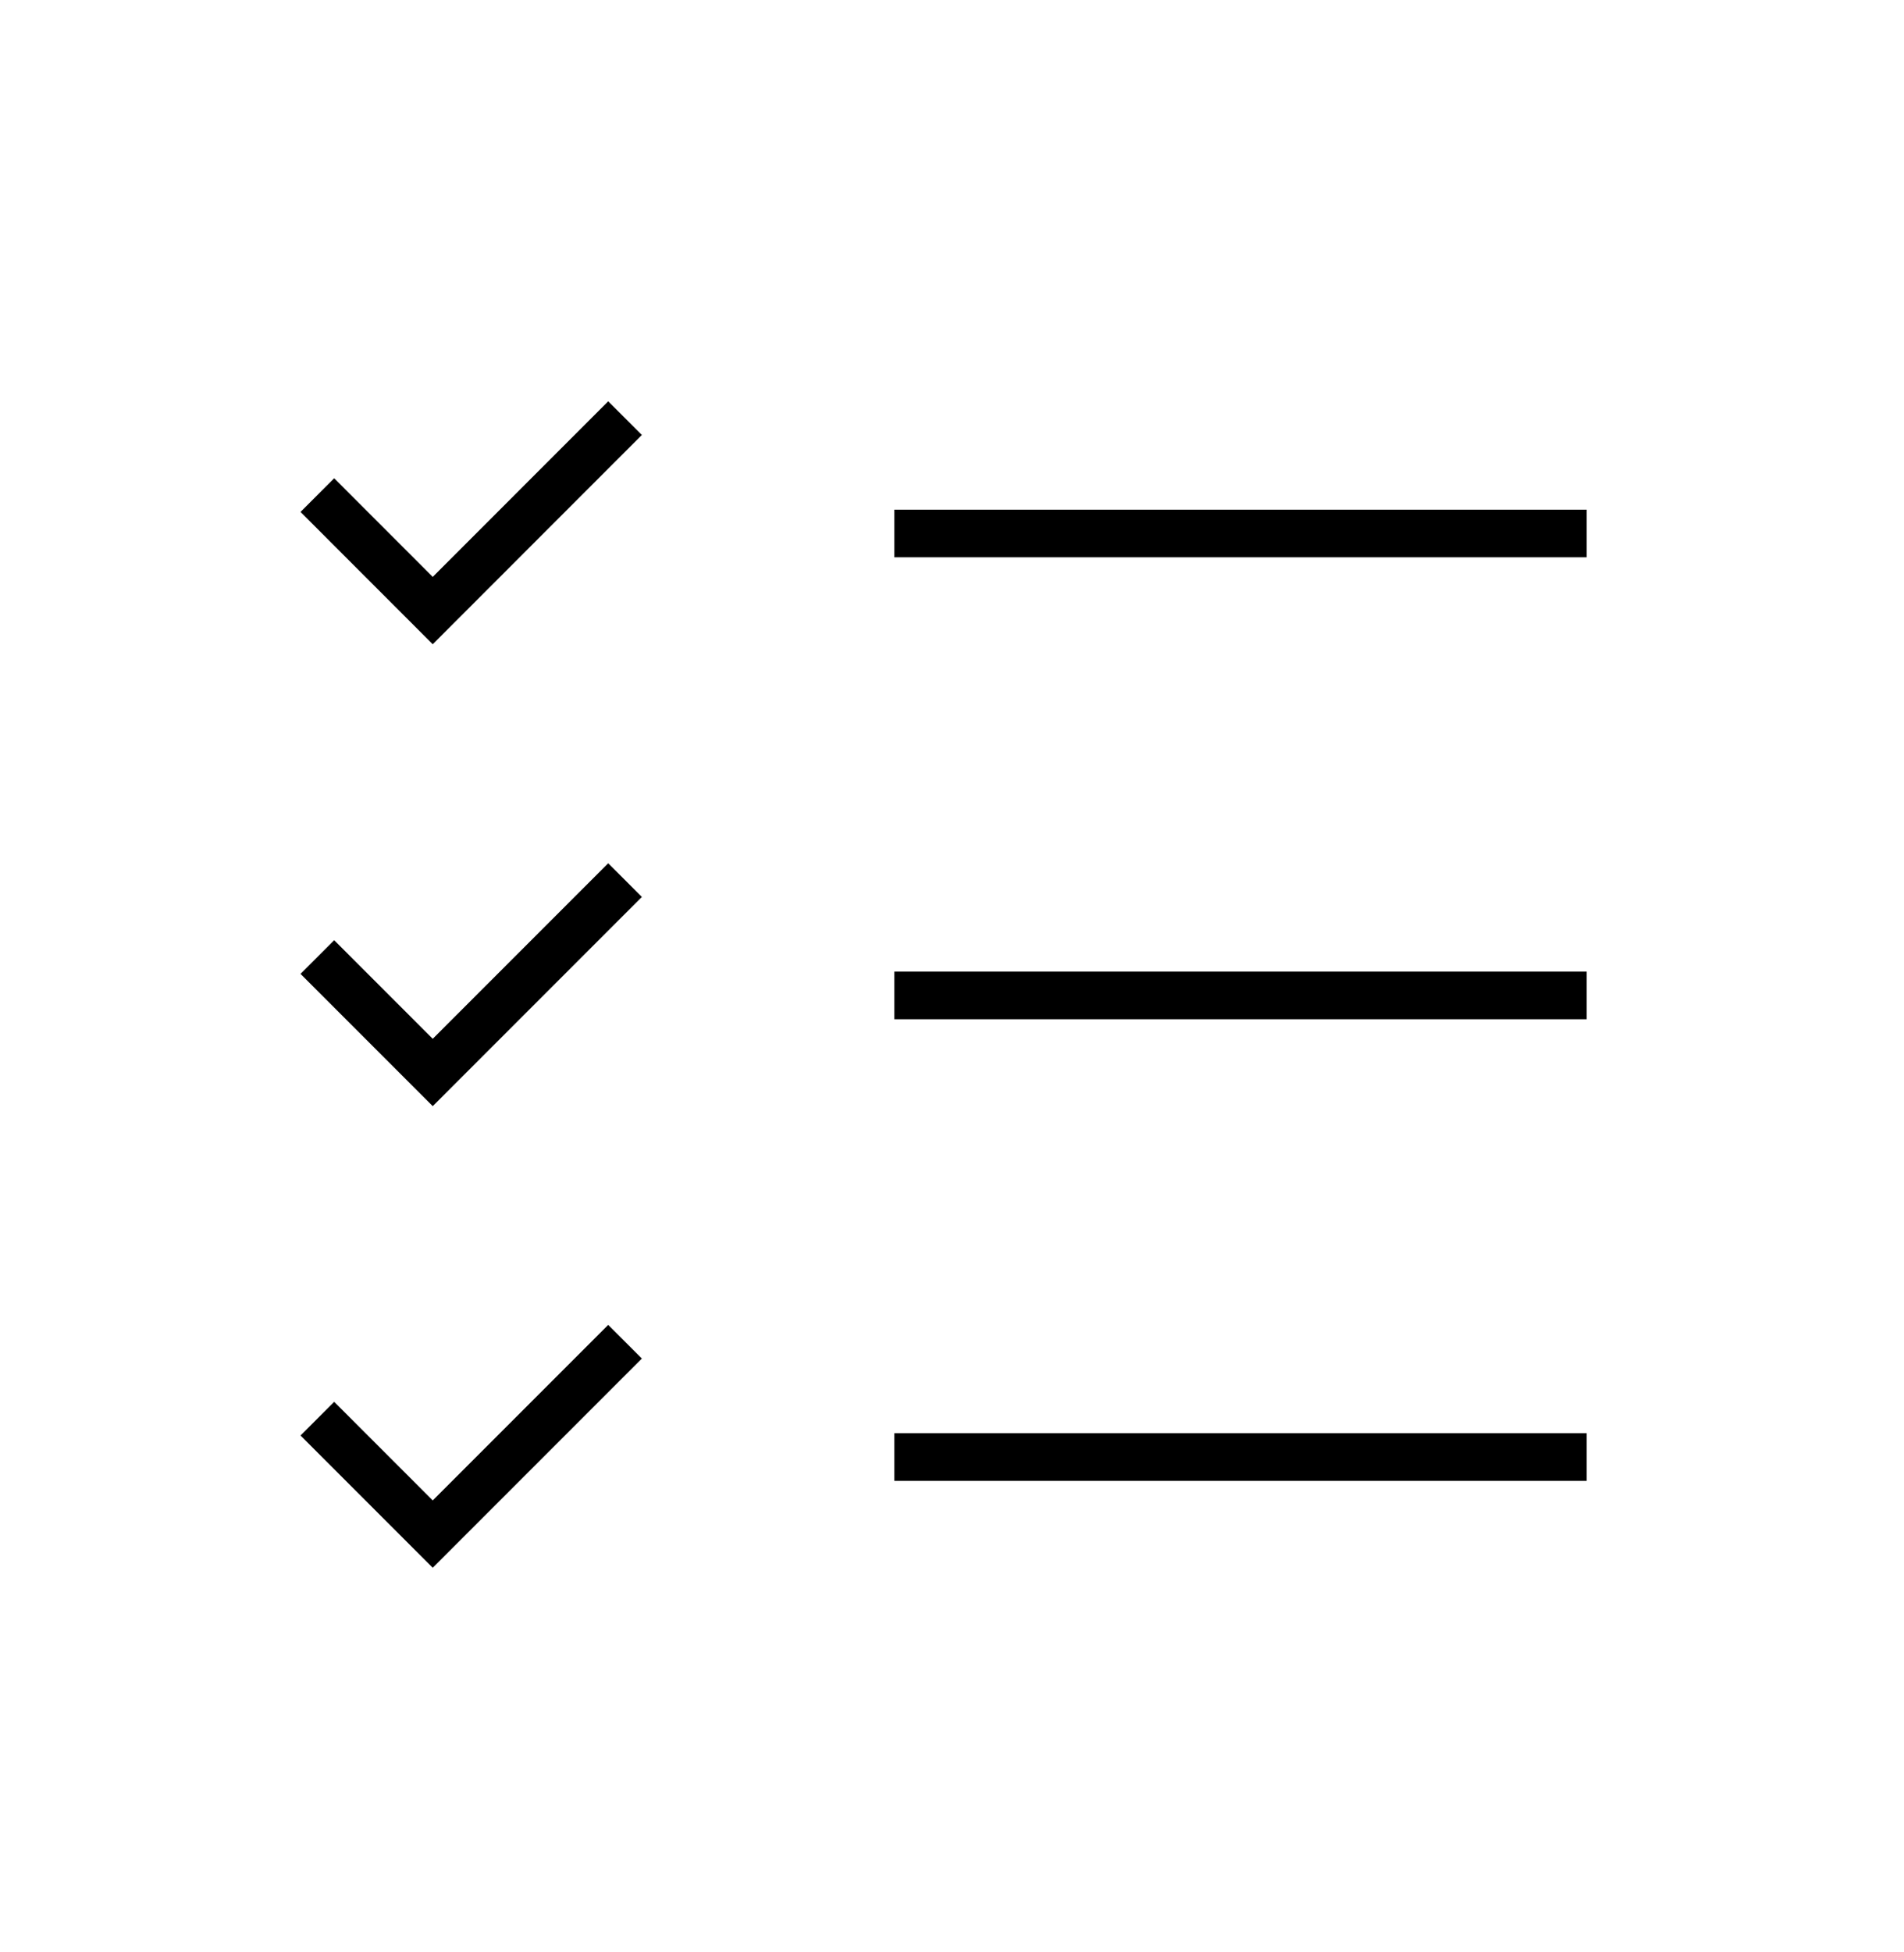
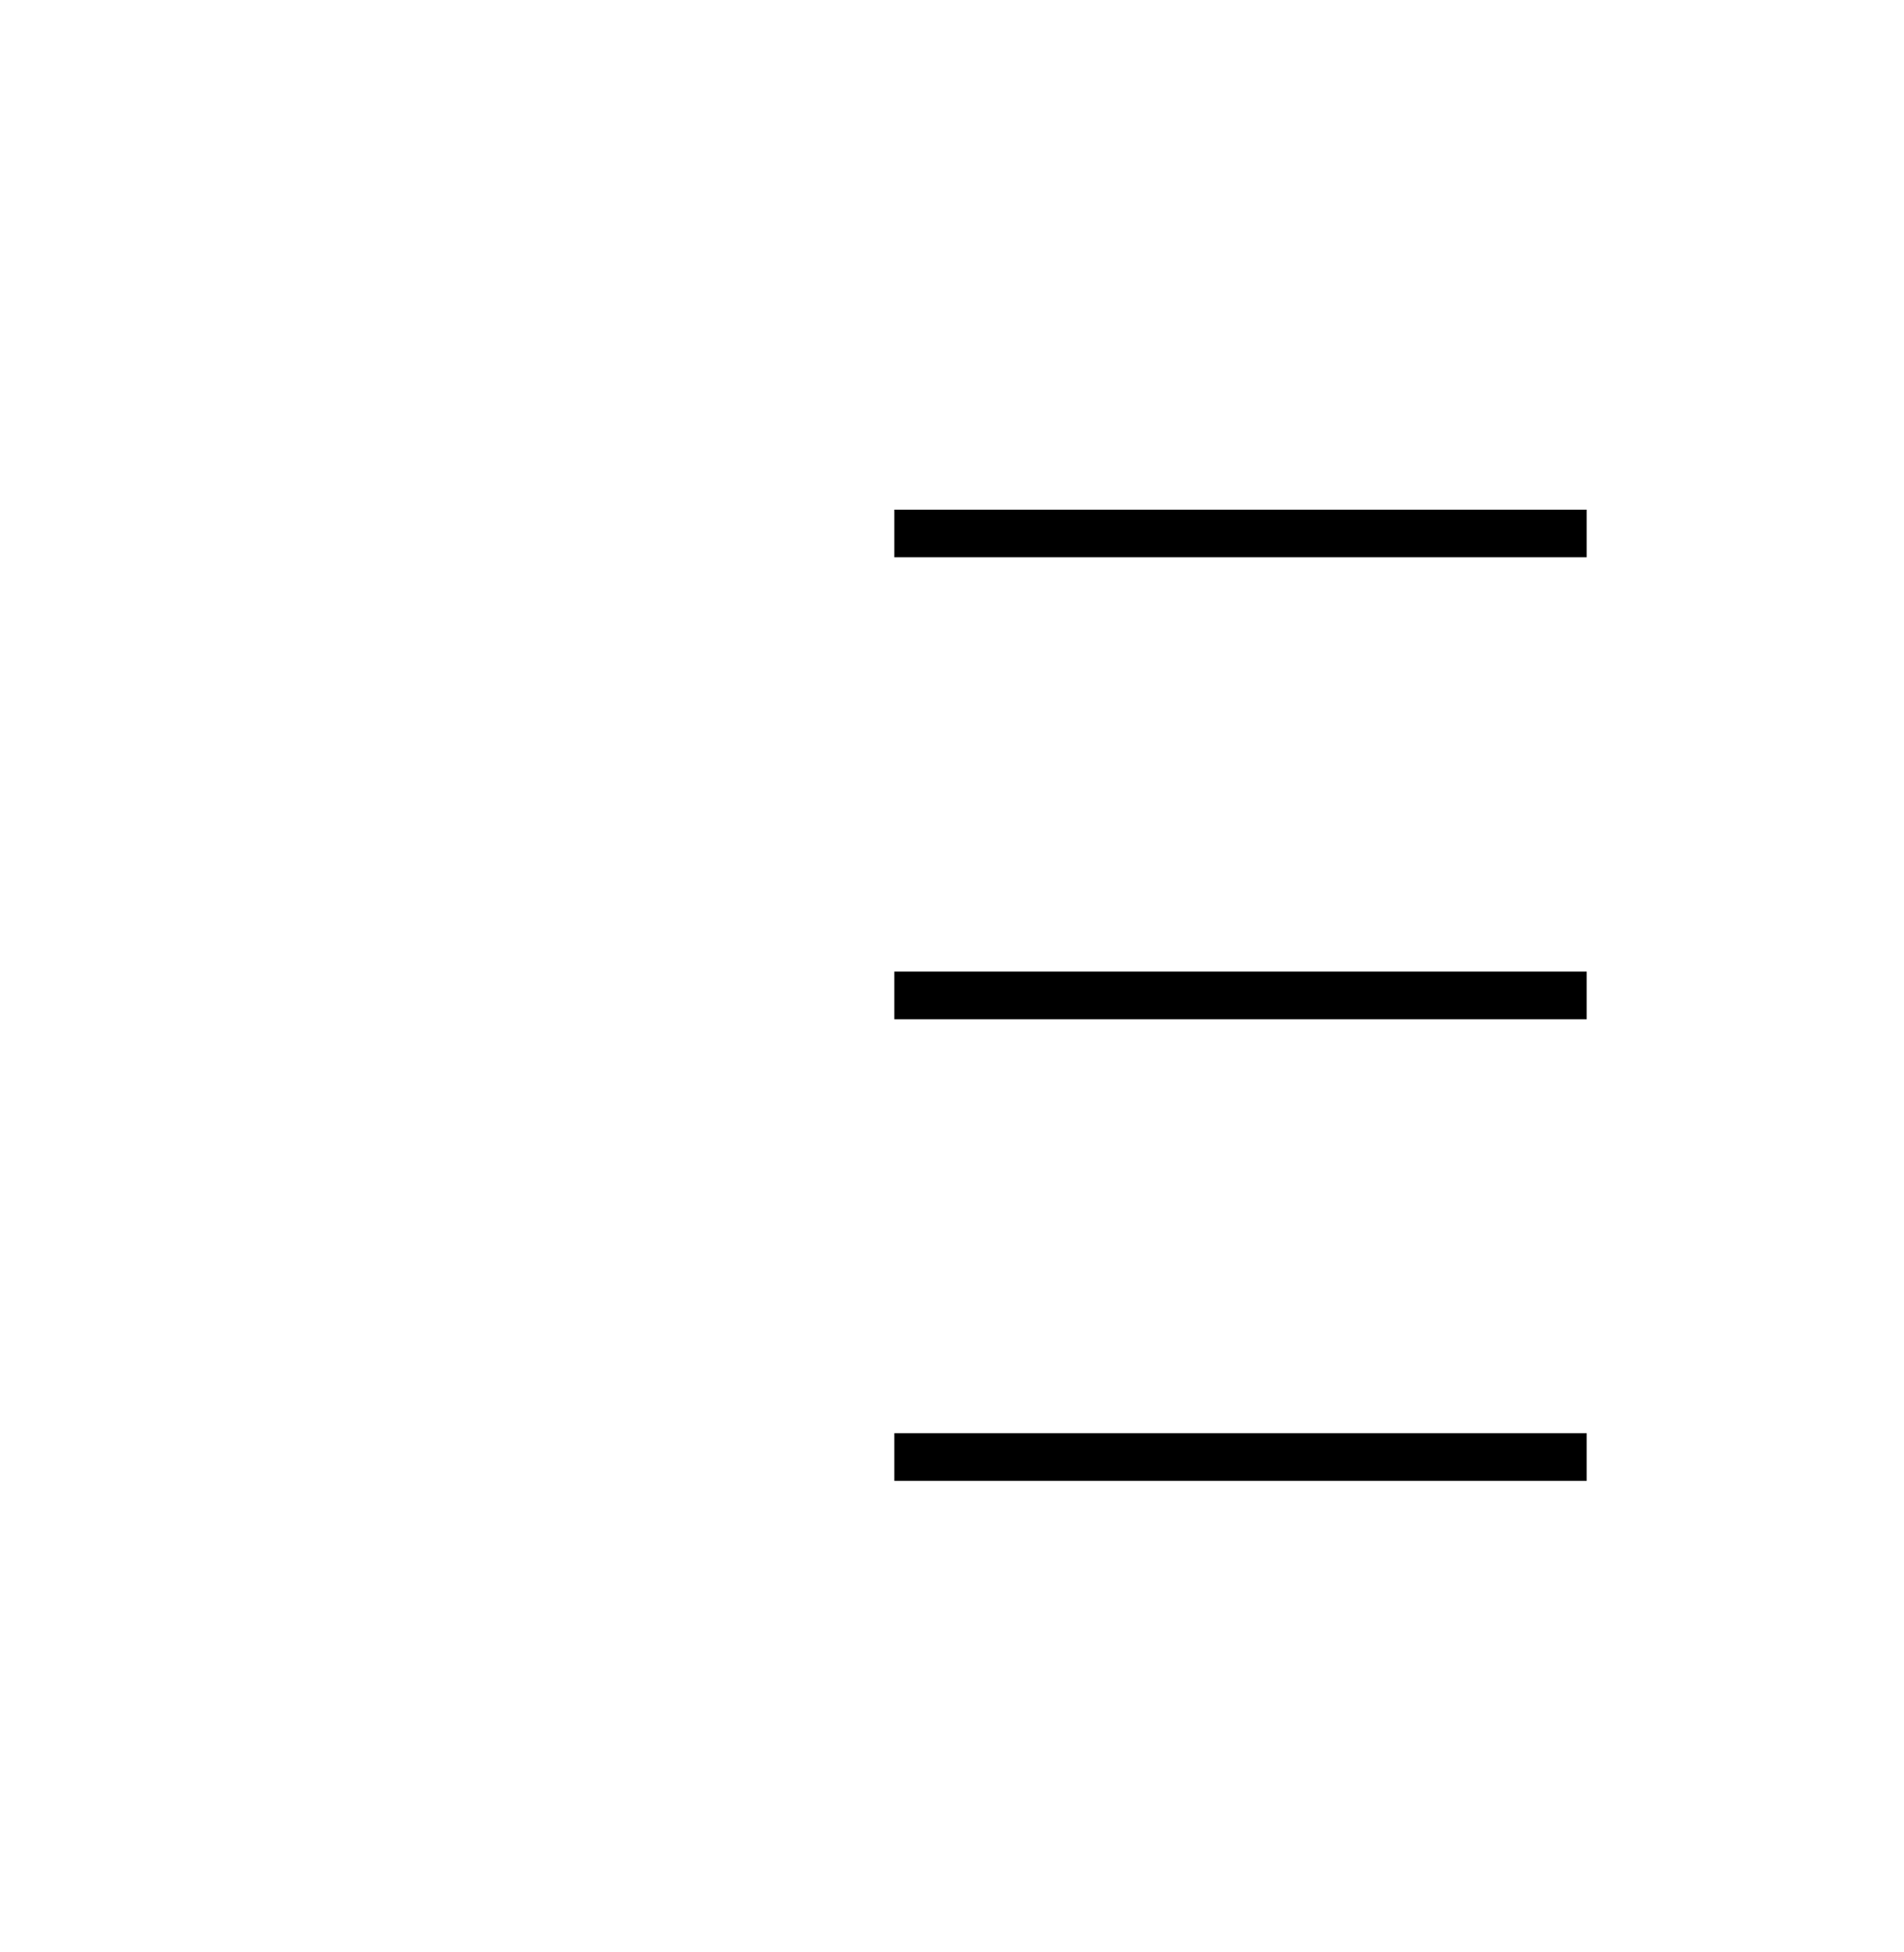
<svg xmlns="http://www.w3.org/2000/svg" width="40" height="41" viewBox="0 0 40 41" fill="none">
  <g id="Sorts complete">
-     <path id="Vector" d="M6.667 29.792L9.091 32.216L13.131 28.176" stroke="black" strokeWidth="2.5" strokeLinecap="round" strokeLinejoin="round" />
-     <path id="Vector_2" d="M6.667 20.098L9.091 22.522L13.131 18.482" stroke="black" strokeWidth="2.5" strokeLinecap="round" strokeLinejoin="round" />
-     <path id="Vector_3" d="M6.667 10.397L9.091 12.822L13.131 8.781" stroke="black" strokeWidth="2.5" strokeLinecap="round" strokeLinejoin="round" />
    <path id="Vector_4" d="M18.789 30.598H33.334" stroke="black" strokeWidth="2.5" strokeLinecap="round" strokeLinejoin="round" />
    <path id="Vector_5" d="M18.789 20.904H33.334" stroke="black" strokeWidth="2.5" strokeLinecap="round" strokeLinejoin="round" />
    <path id="Vector_6" d="M18.789 11.203H33.334" stroke="black" strokeWidth="2.5" strokeLinecap="round" strokeLinejoin="round" />
  </g>
</svg>